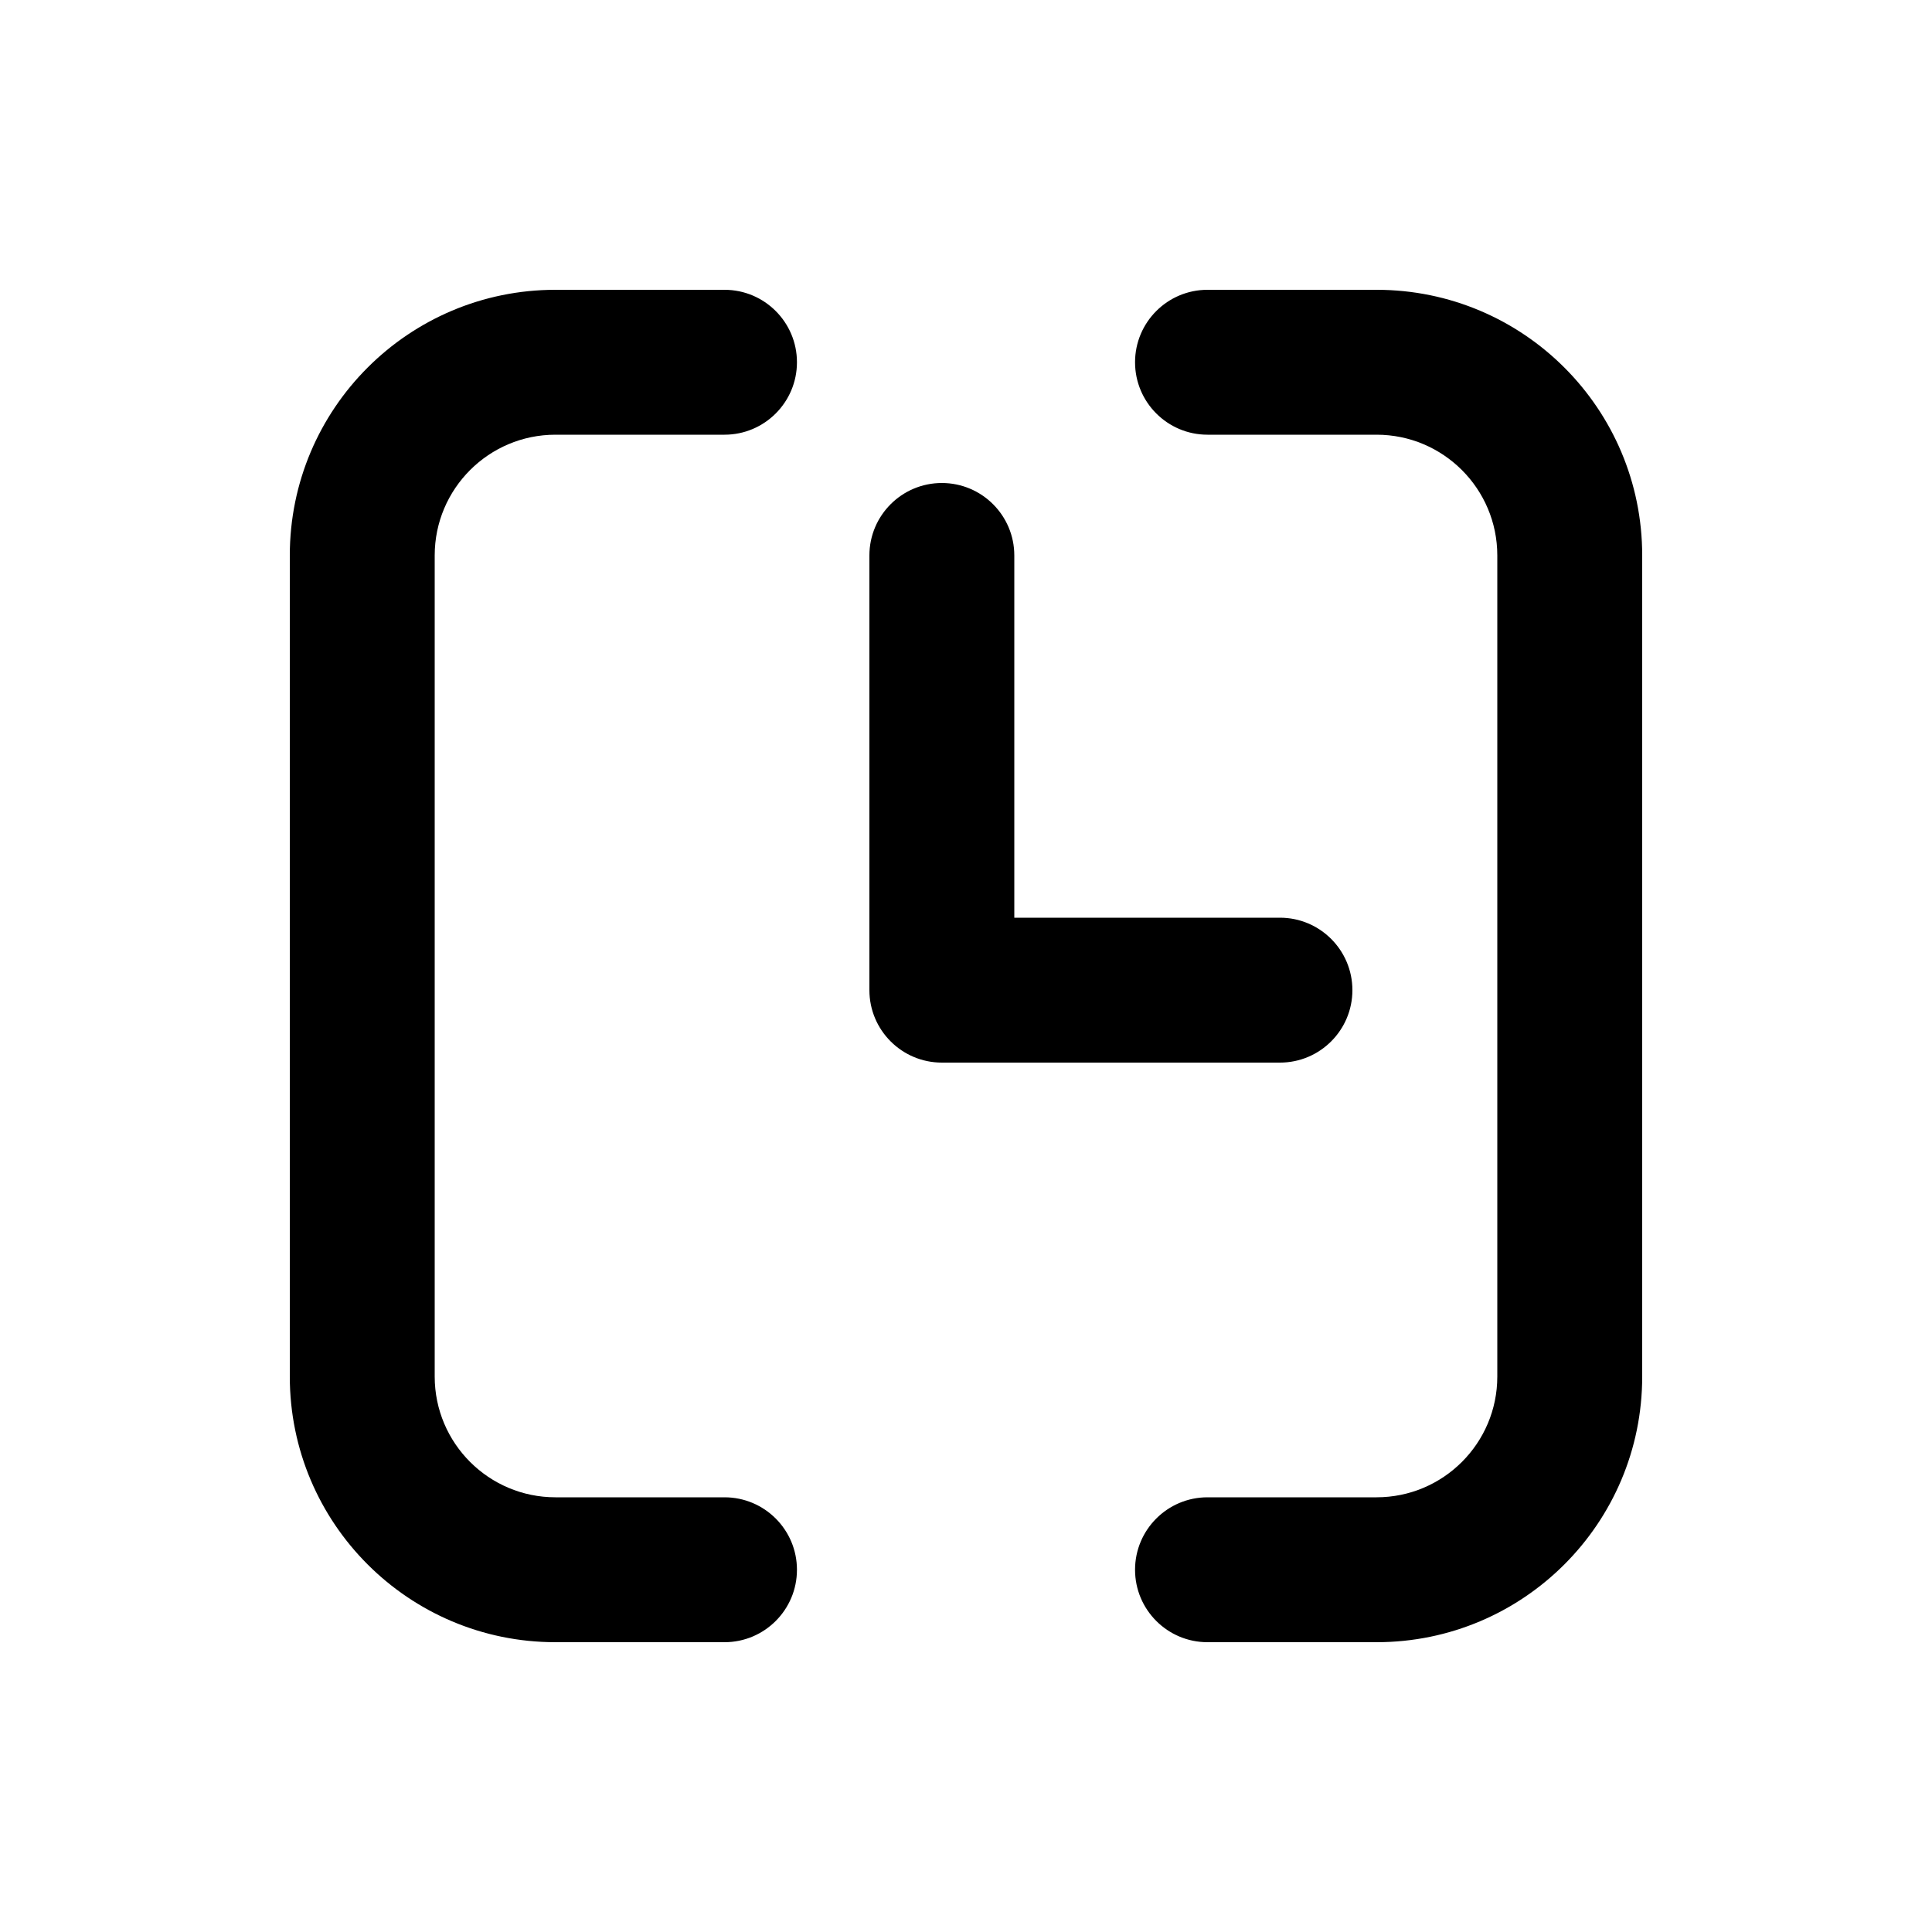
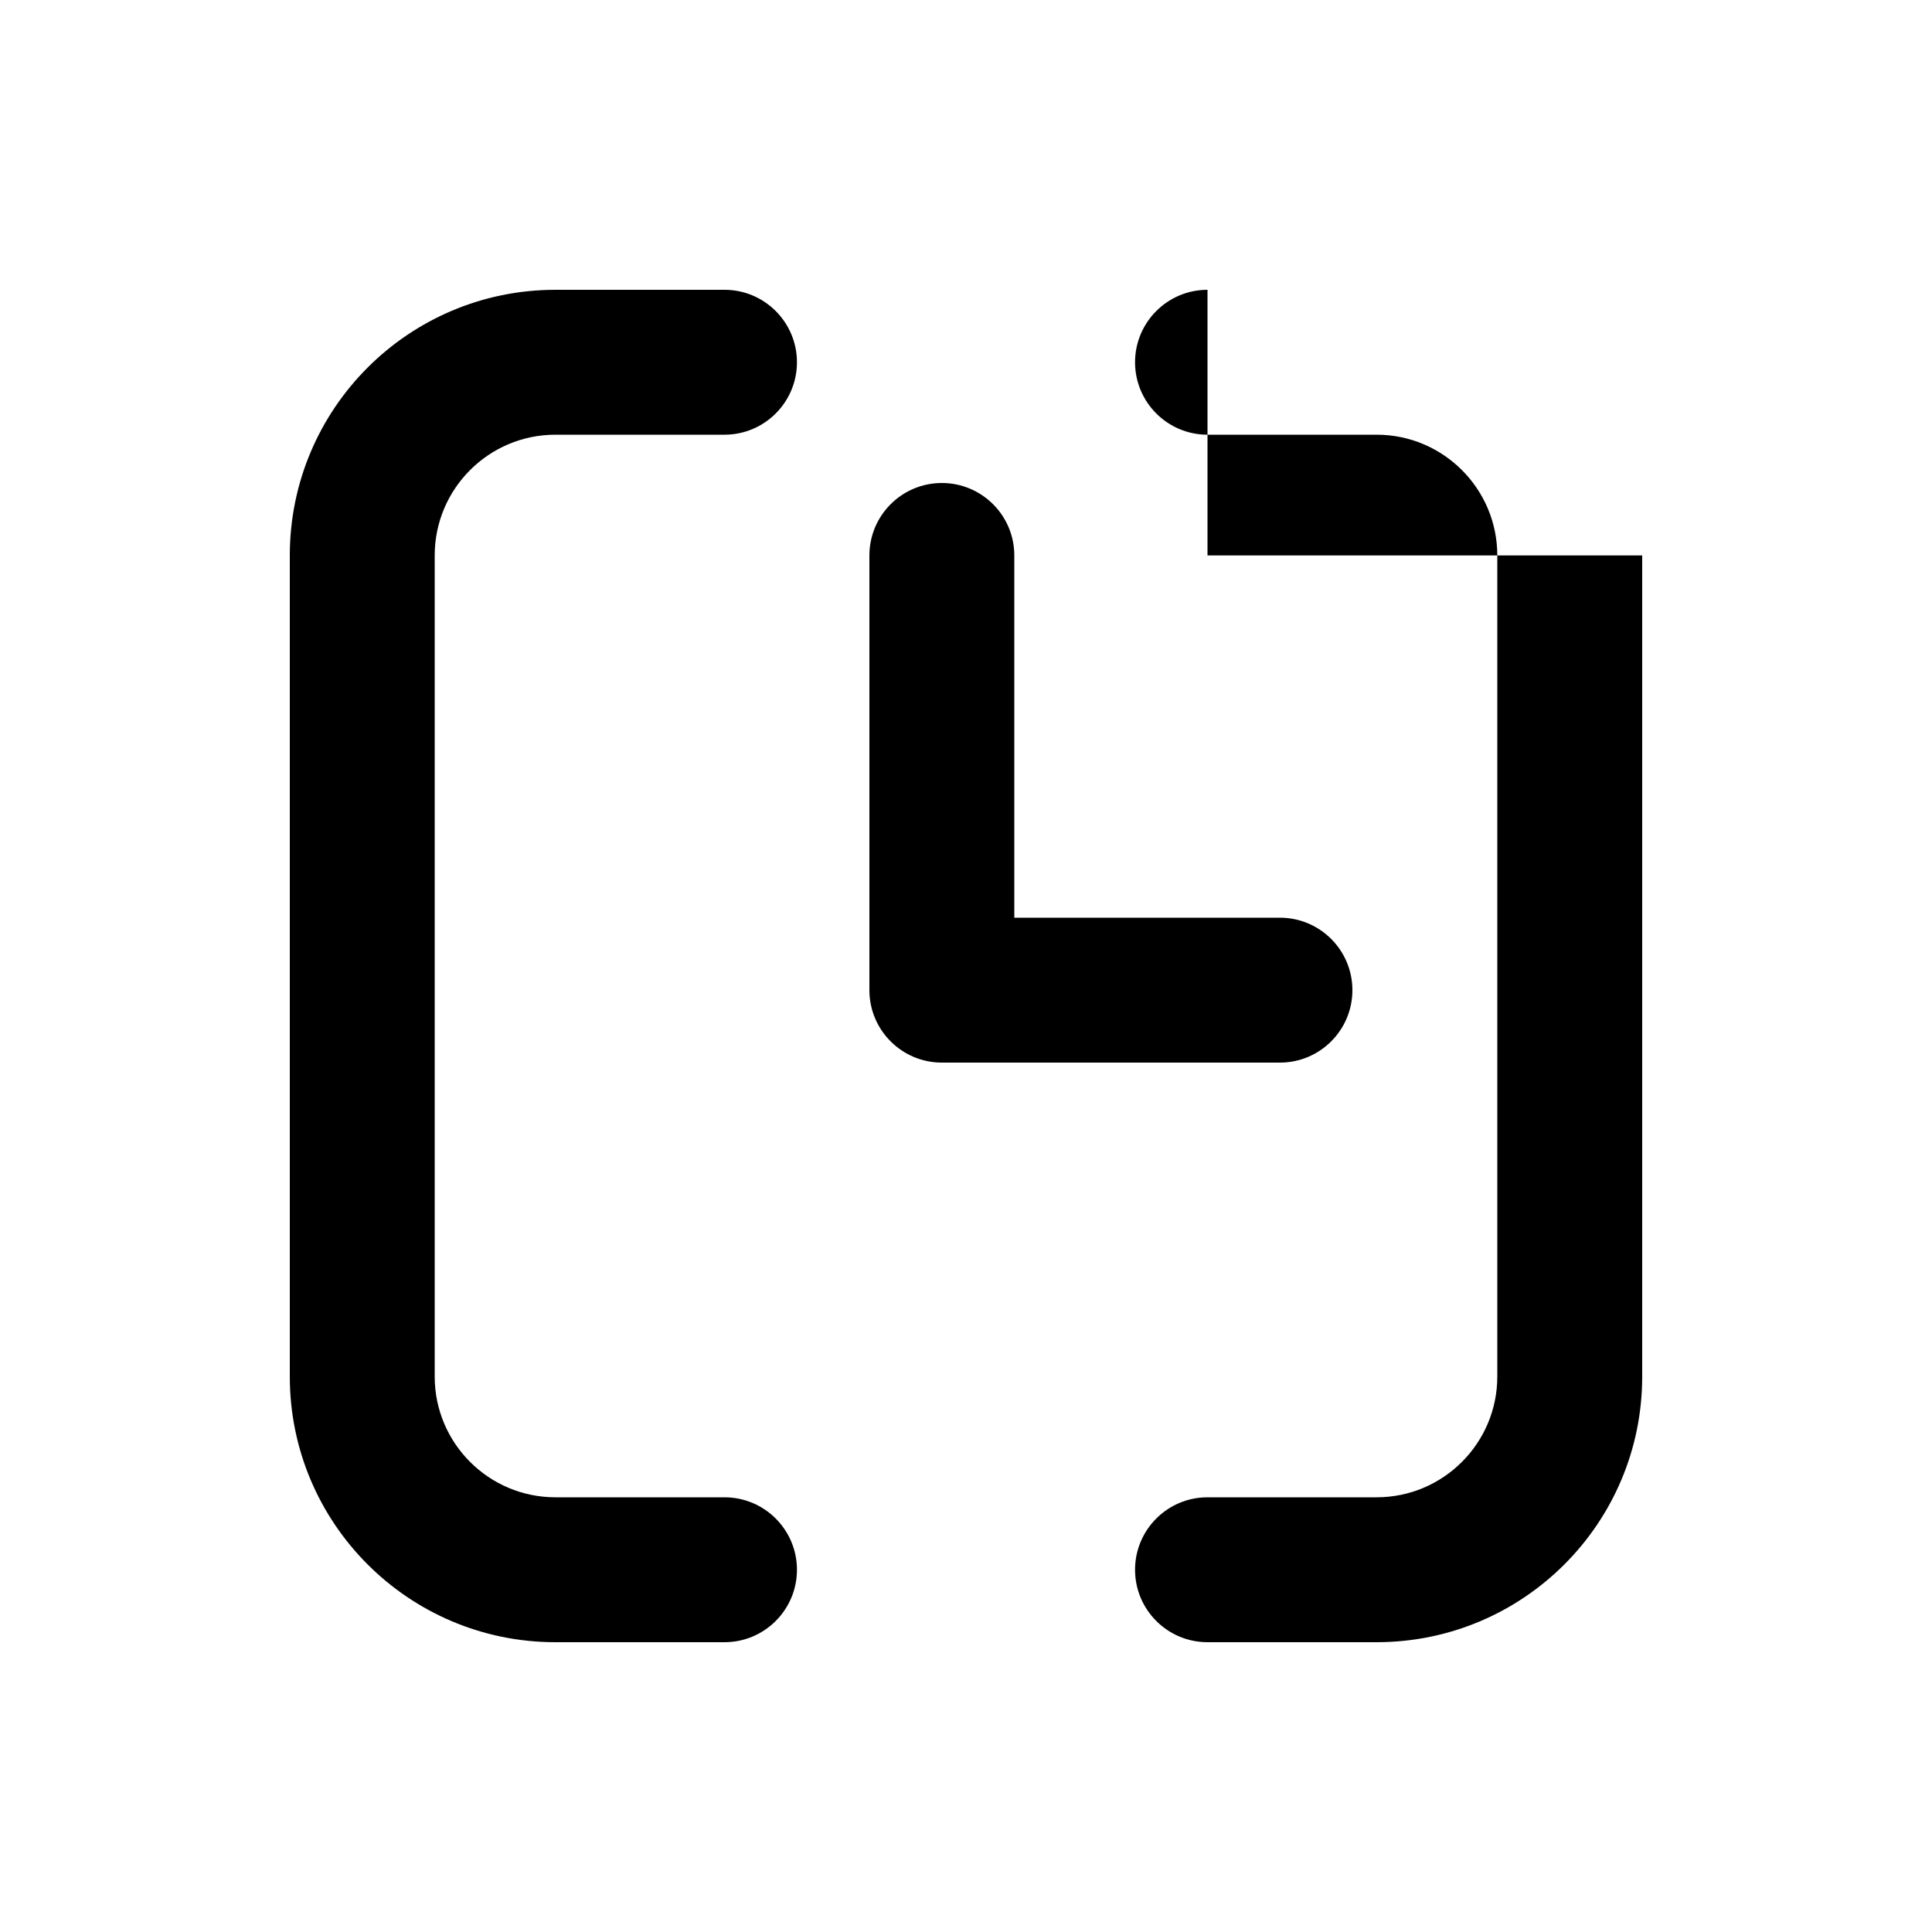
<svg xmlns="http://www.w3.org/2000/svg" viewBox="0 0 20 20" fill="none">
-   <path d="M4.5 5.75C4.5 5.06 5.06 4.5 5.75 4.5H7.5C7.914 4.5 8.25 4.164 8.25 3.75C8.25 3.336 7.914 3 7.5 3H5.75C4.231 3 3 4.231 3 5.75V14.25C3 15.769 4.231 17 5.75 17H7.5C7.914 17 8.25 16.664 8.25 16.25C8.25 15.836 7.914 15.5 7.5 15.5H5.75C5.06 15.5 4.5 14.94 4.5 14.25V5.75ZM12.5 3C12.086 3 11.75 3.336 11.75 3.75C11.75 4.164 12.086 4.5 12.5 4.5H14.25C14.94 4.5 15.5 5.06 15.5 5.75V14.25C15.5 14.94 14.94 15.5 14.25 15.5H12.5C12.086 15.5 11.75 15.836 11.75 16.25C11.75 16.664 12.086 17 12.5 17H14.25C15.769 17 17 15.769 17 14.25V5.75C17 4.231 15.769 3 14.25 3H12.5ZM10.5 5.75C10.5 5.336 10.164 5 9.75 5C9.336 5 9 5.336 9 5.75V10.25C9 10.664 9.336 11 9.75 11H13.25C13.664 11 14 10.664 14 10.25C14 9.836 13.664 9.5 13.25 9.5H10.5V5.75Z" fill="currentColor" />
+   <path d="M4.5 5.75C4.5 5.06 5.06 4.5 5.75 4.5H7.5C7.914 4.5 8.25 4.164 8.25 3.75C8.25 3.336 7.914 3 7.5 3H5.75C4.231 3 3 4.231 3 5.75V14.25C3 15.769 4.231 17 5.75 17H7.5C7.914 17 8.25 16.664 8.25 16.25C8.25 15.836 7.914 15.5 7.5 15.5H5.75C5.06 15.5 4.5 14.94 4.5 14.25V5.75ZM12.5 3C12.086 3 11.75 3.336 11.75 3.75C11.75 4.164 12.086 4.5 12.5 4.5H14.25C14.94 4.5 15.5 5.06 15.5 5.75V14.25C15.5 14.94 14.94 15.5 14.25 15.5H12.5C12.086 15.5 11.75 15.836 11.75 16.25C11.75 16.664 12.086 17 12.5 17H14.25C15.769 17 17 15.769 17 14.25V5.75H12.5ZM10.5 5.75C10.5 5.336 10.164 5 9.75 5C9.336 5 9 5.336 9 5.75V10.25C9 10.664 9.336 11 9.75 11H13.25C13.664 11 14 10.664 14 10.25C14 9.836 13.664 9.5 13.25 9.5H10.5V5.75Z" fill="currentColor" />
</svg>